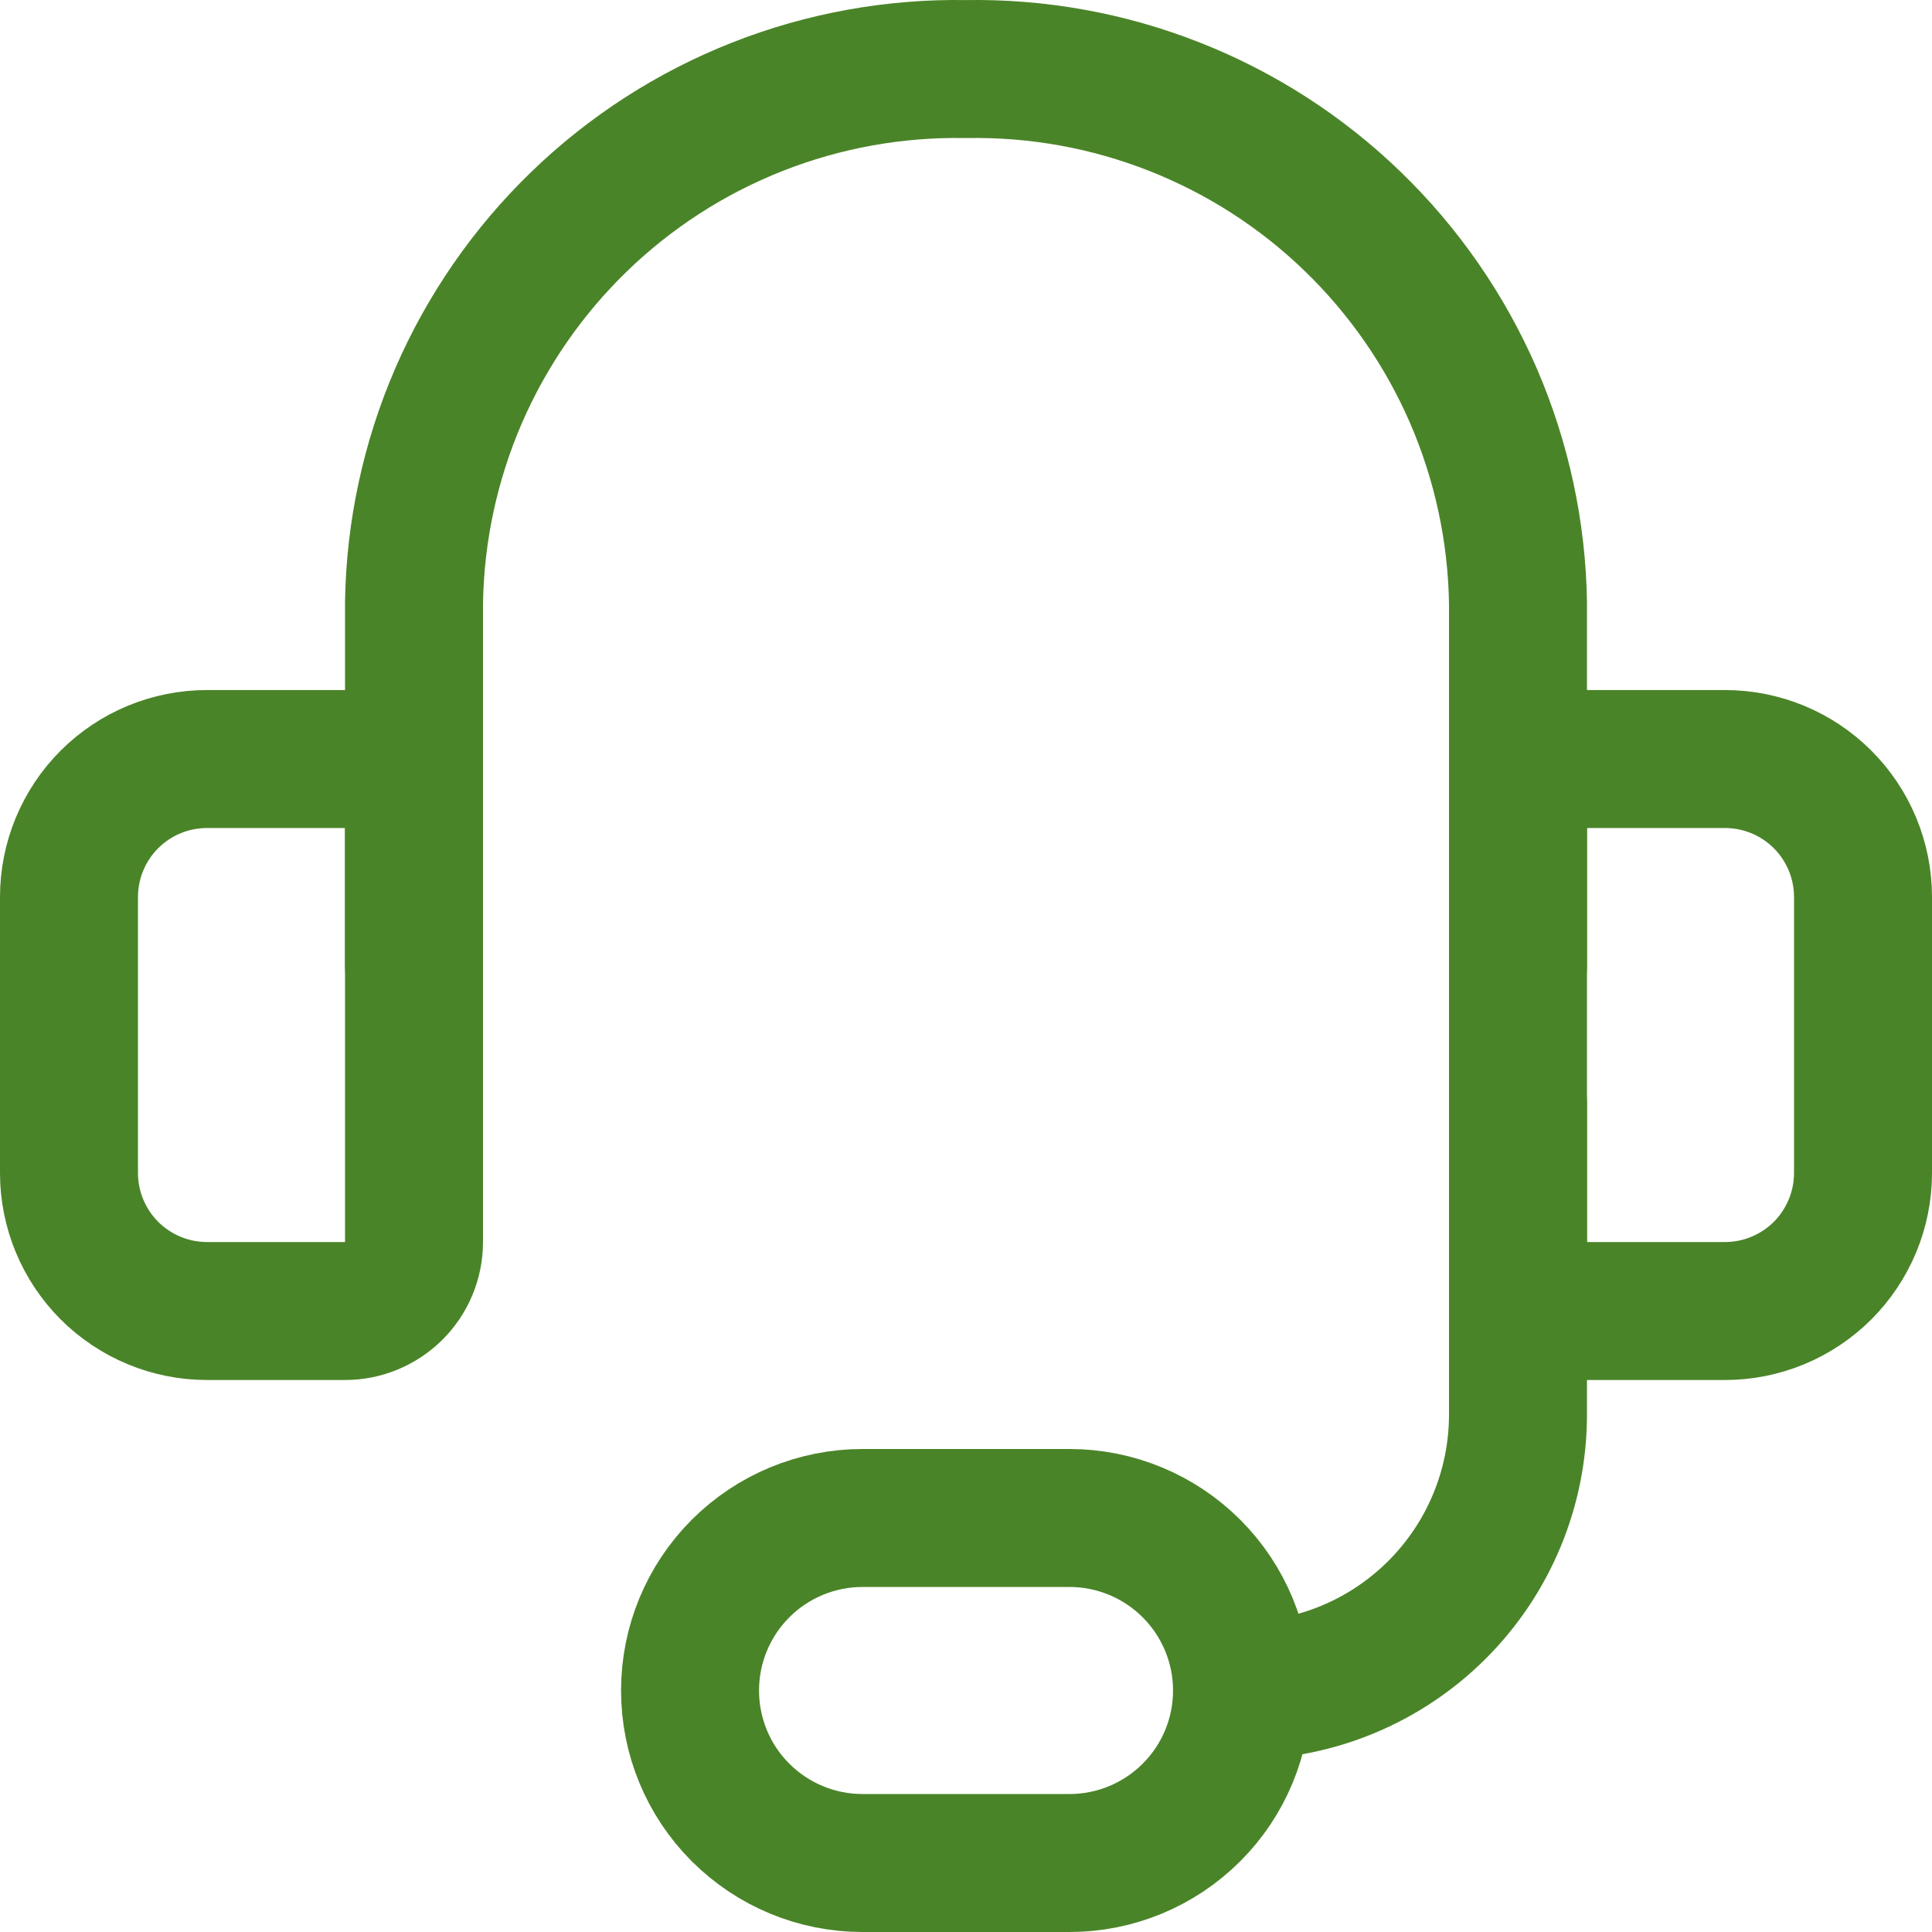
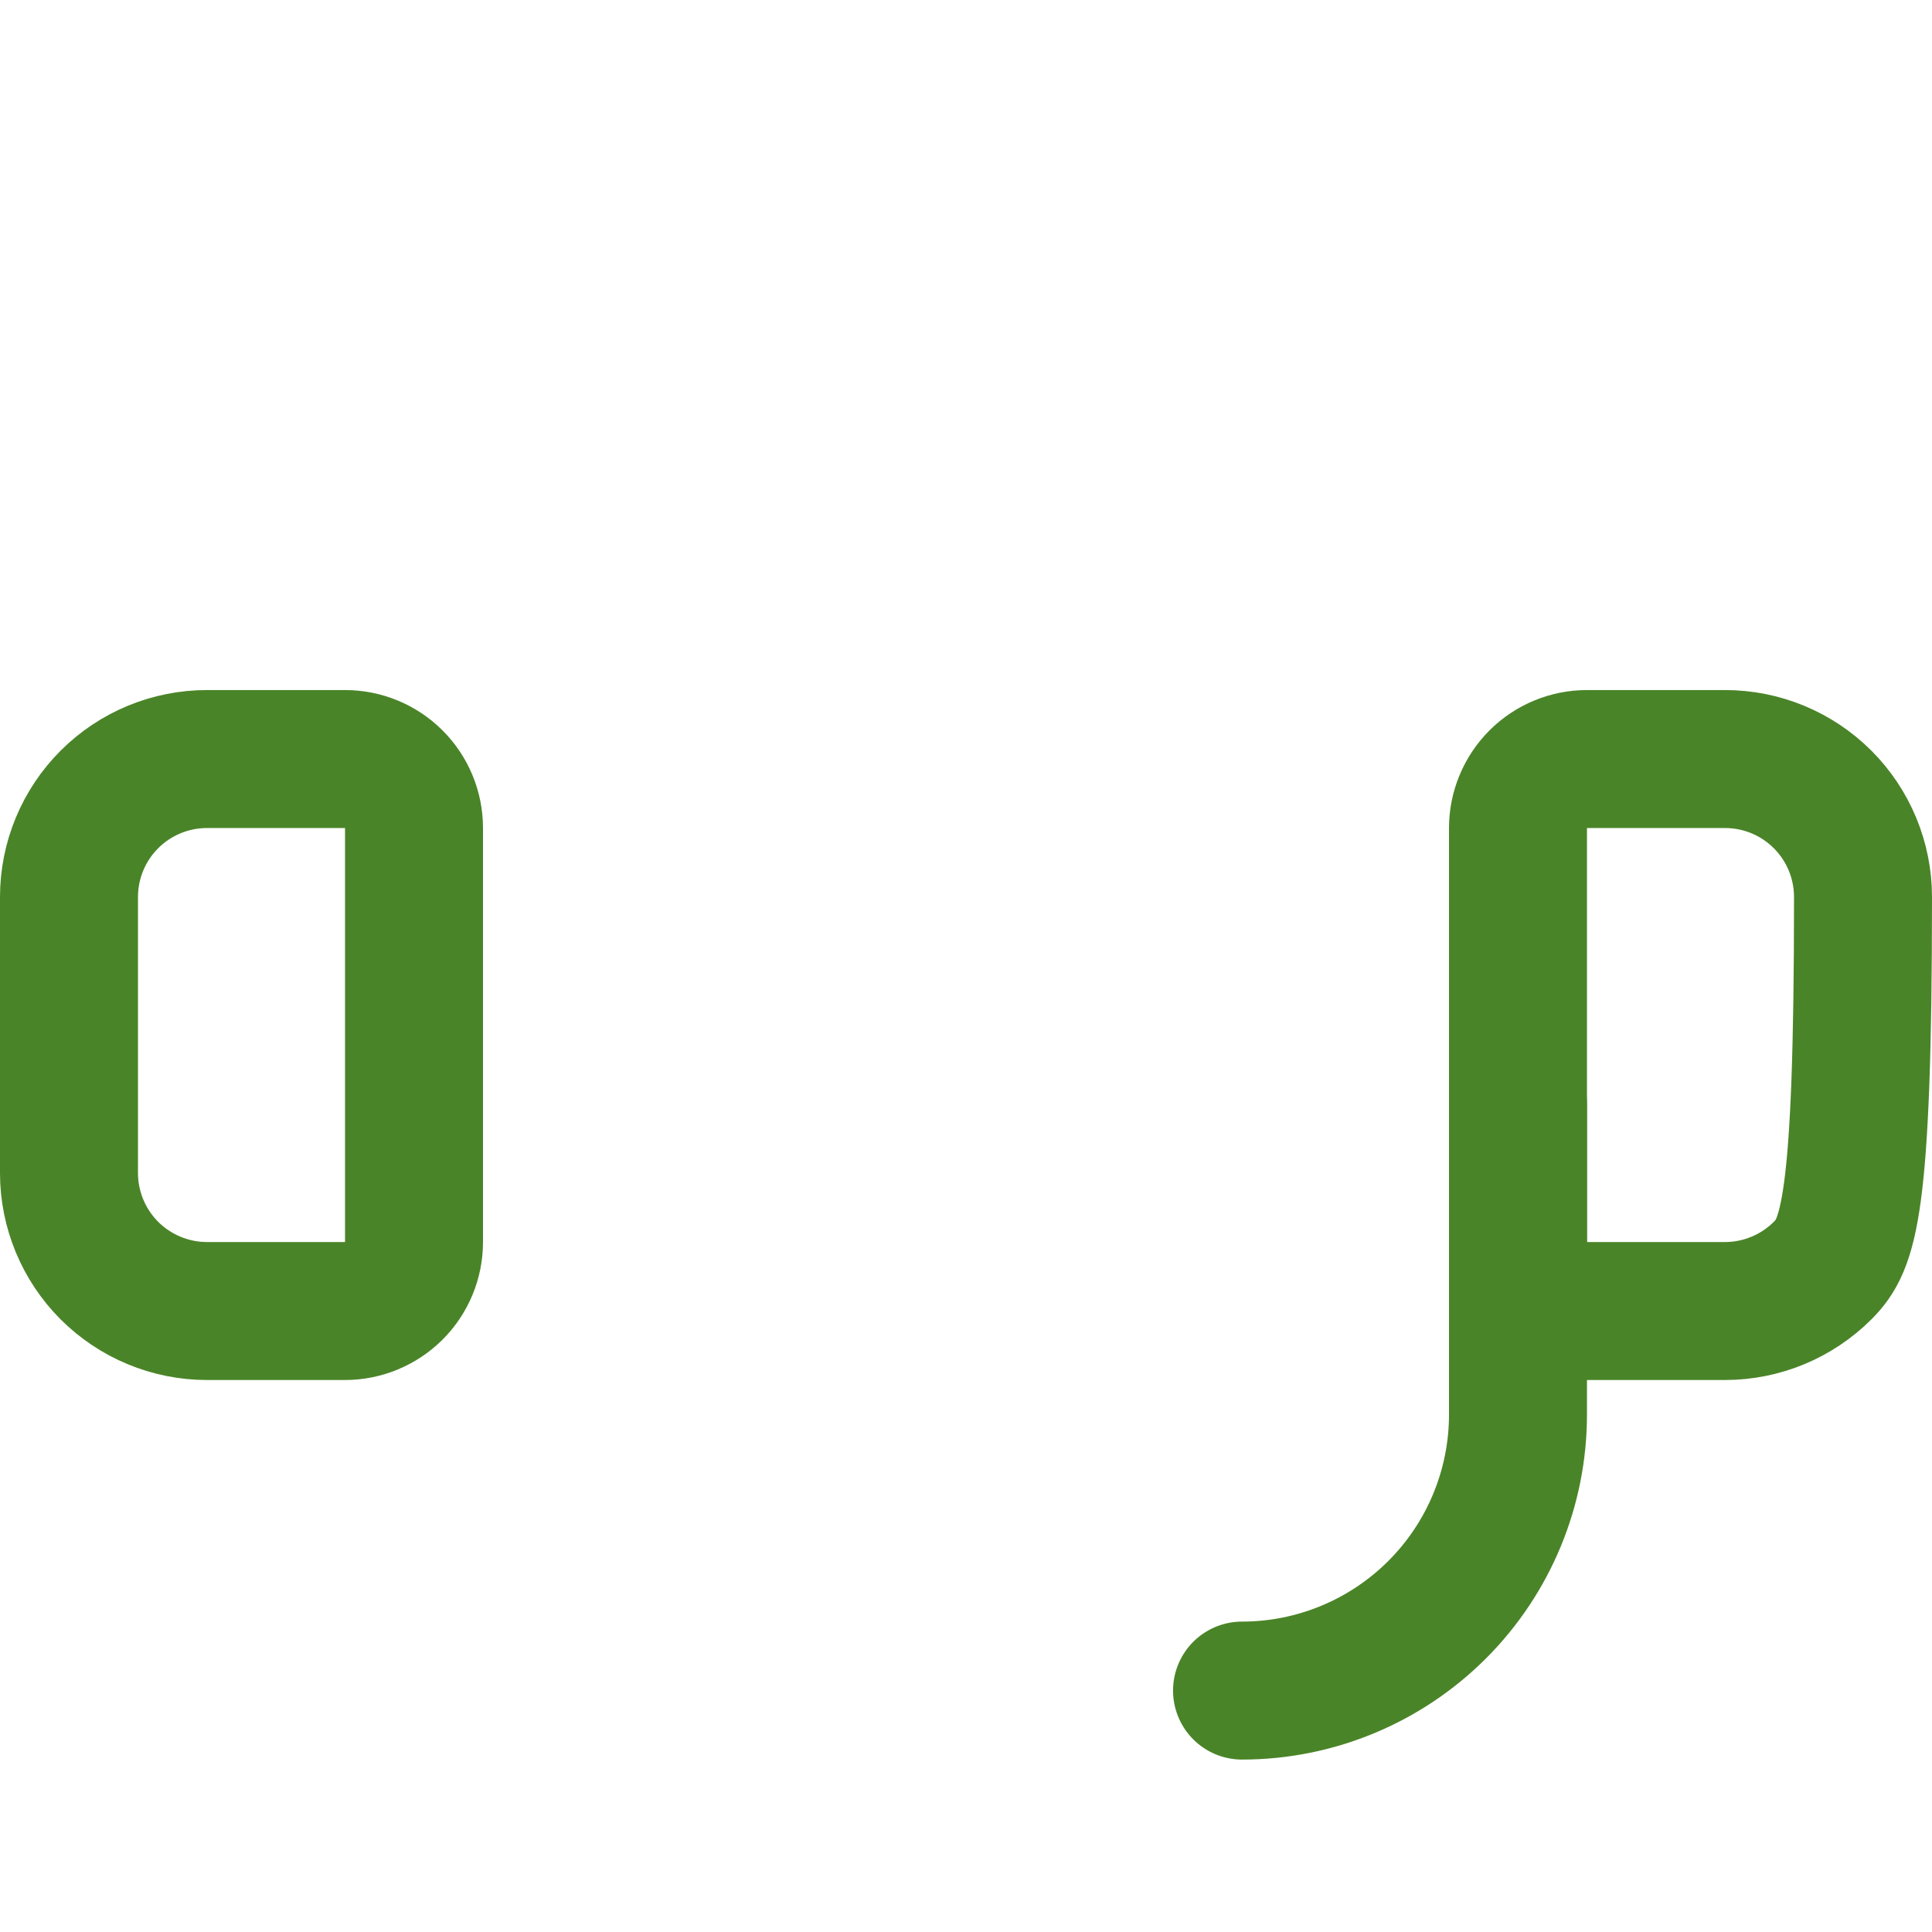
<svg xmlns="http://www.w3.org/2000/svg" width="24" height="24" viewBox="0 0 24 24" fill="none">
  <rect x="0" y="0" width="24" height="24" fill="#333333" stroke="none" />
  <g clip-path="url(#clip0_587_2811)">
    <rect width="24" height="24" fill="white" />
-     <path d="M5.143 12V7.492C5.156 6.606 5.344 5.731 5.696 4.917C6.049 4.104 6.558 3.368 7.195 2.752C7.832 2.135 8.584 1.651 9.409 1.326C10.233 1.001 11.114 0.842 12 0.858C12.886 0.842 13.767 1.001 14.591 1.326C15.416 1.651 16.168 2.135 16.805 2.752C17.442 3.368 17.951 4.104 18.304 4.917C18.655 5.731 18.844 6.606 18.857 7.492V12" stroke="#4A8428" stroke-width="1.714" stroke-linecap="round" stroke-linejoin="round" />
    <path d="M2.571 9.429H4.286C4.513 9.429 4.731 9.519 4.892 9.68C5.053 9.841 5.143 10.059 5.143 10.286V15.429C5.143 15.656 5.053 15.874 4.892 16.035C4.731 16.195 4.513 16.286 4.286 16.286H2.571C2.117 16.286 1.681 16.105 1.359 15.784C1.038 15.462 0.857 15.026 0.857 14.572V11.143C0.857 10.688 1.038 10.252 1.359 9.931C1.681 9.609 2.117 9.429 2.571 9.429Z" stroke="#4A8428" stroke-width="1.714" stroke-linecap="round" stroke-linejoin="round" />
-     <path d="M21.429 16.286H19.714C19.487 16.286 19.269 16.195 19.108 16.035C18.948 15.874 18.857 15.656 18.857 15.429V10.286C18.857 10.059 18.948 9.841 19.108 9.68C19.269 9.519 19.487 9.429 19.714 9.429H21.429C21.883 9.429 22.319 9.609 22.641 9.931C22.962 10.252 23.143 10.688 23.143 11.143V14.572C23.143 15.026 22.962 15.462 22.641 15.784C22.319 16.105 21.883 16.286 21.429 16.286Z" stroke="#4A8428" stroke-width="1.714" stroke-linecap="round" stroke-linejoin="round" />
+     <path d="M21.429 16.286H19.714C19.487 16.286 19.269 16.195 19.108 16.035C18.948 15.874 18.857 15.656 18.857 15.429V10.286C18.857 10.059 18.948 9.841 19.108 9.68C19.269 9.519 19.487 9.429 19.714 9.429H21.429C21.883 9.429 22.319 9.609 22.641 9.931C22.962 10.252 23.143 10.688 23.143 11.143C23.143 15.026 22.962 15.462 22.641 15.784C22.319 16.105 21.883 16.286 21.429 16.286Z" stroke="#4A8428" stroke-width="1.714" stroke-linecap="round" stroke-linejoin="round" />
    <path d="M15.429 21.001C16.338 21.001 17.21 20.639 17.853 19.996C18.496 19.353 18.857 18.481 18.857 17.572V13.715" stroke="#4A8428" stroke-width="1.714" stroke-linecap="round" stroke-linejoin="round" />
-     <path d="M15.429 21C15.429 21.569 15.203 22.114 14.801 22.515C14.399 22.917 13.854 23.143 13.286 23.143H10.714C10.146 23.143 9.601 22.917 9.199 22.515C8.797 22.114 8.572 21.569 8.572 21C8.572 20.432 8.797 19.887 9.199 19.485C9.601 19.083 10.146 18.857 10.714 18.857H13.286C13.854 18.857 14.399 19.083 14.801 19.485C15.203 19.887 15.429 20.432 15.429 21Z" stroke="#4A8428" stroke-width="1.714" stroke-linecap="round" stroke-linejoin="round" />
  </g>
  <defs>
    <clipPath id="clip0_587_2811">
      <rect width="24" height="24" fill="white" />
    </clipPath>
  </defs>
</svg>